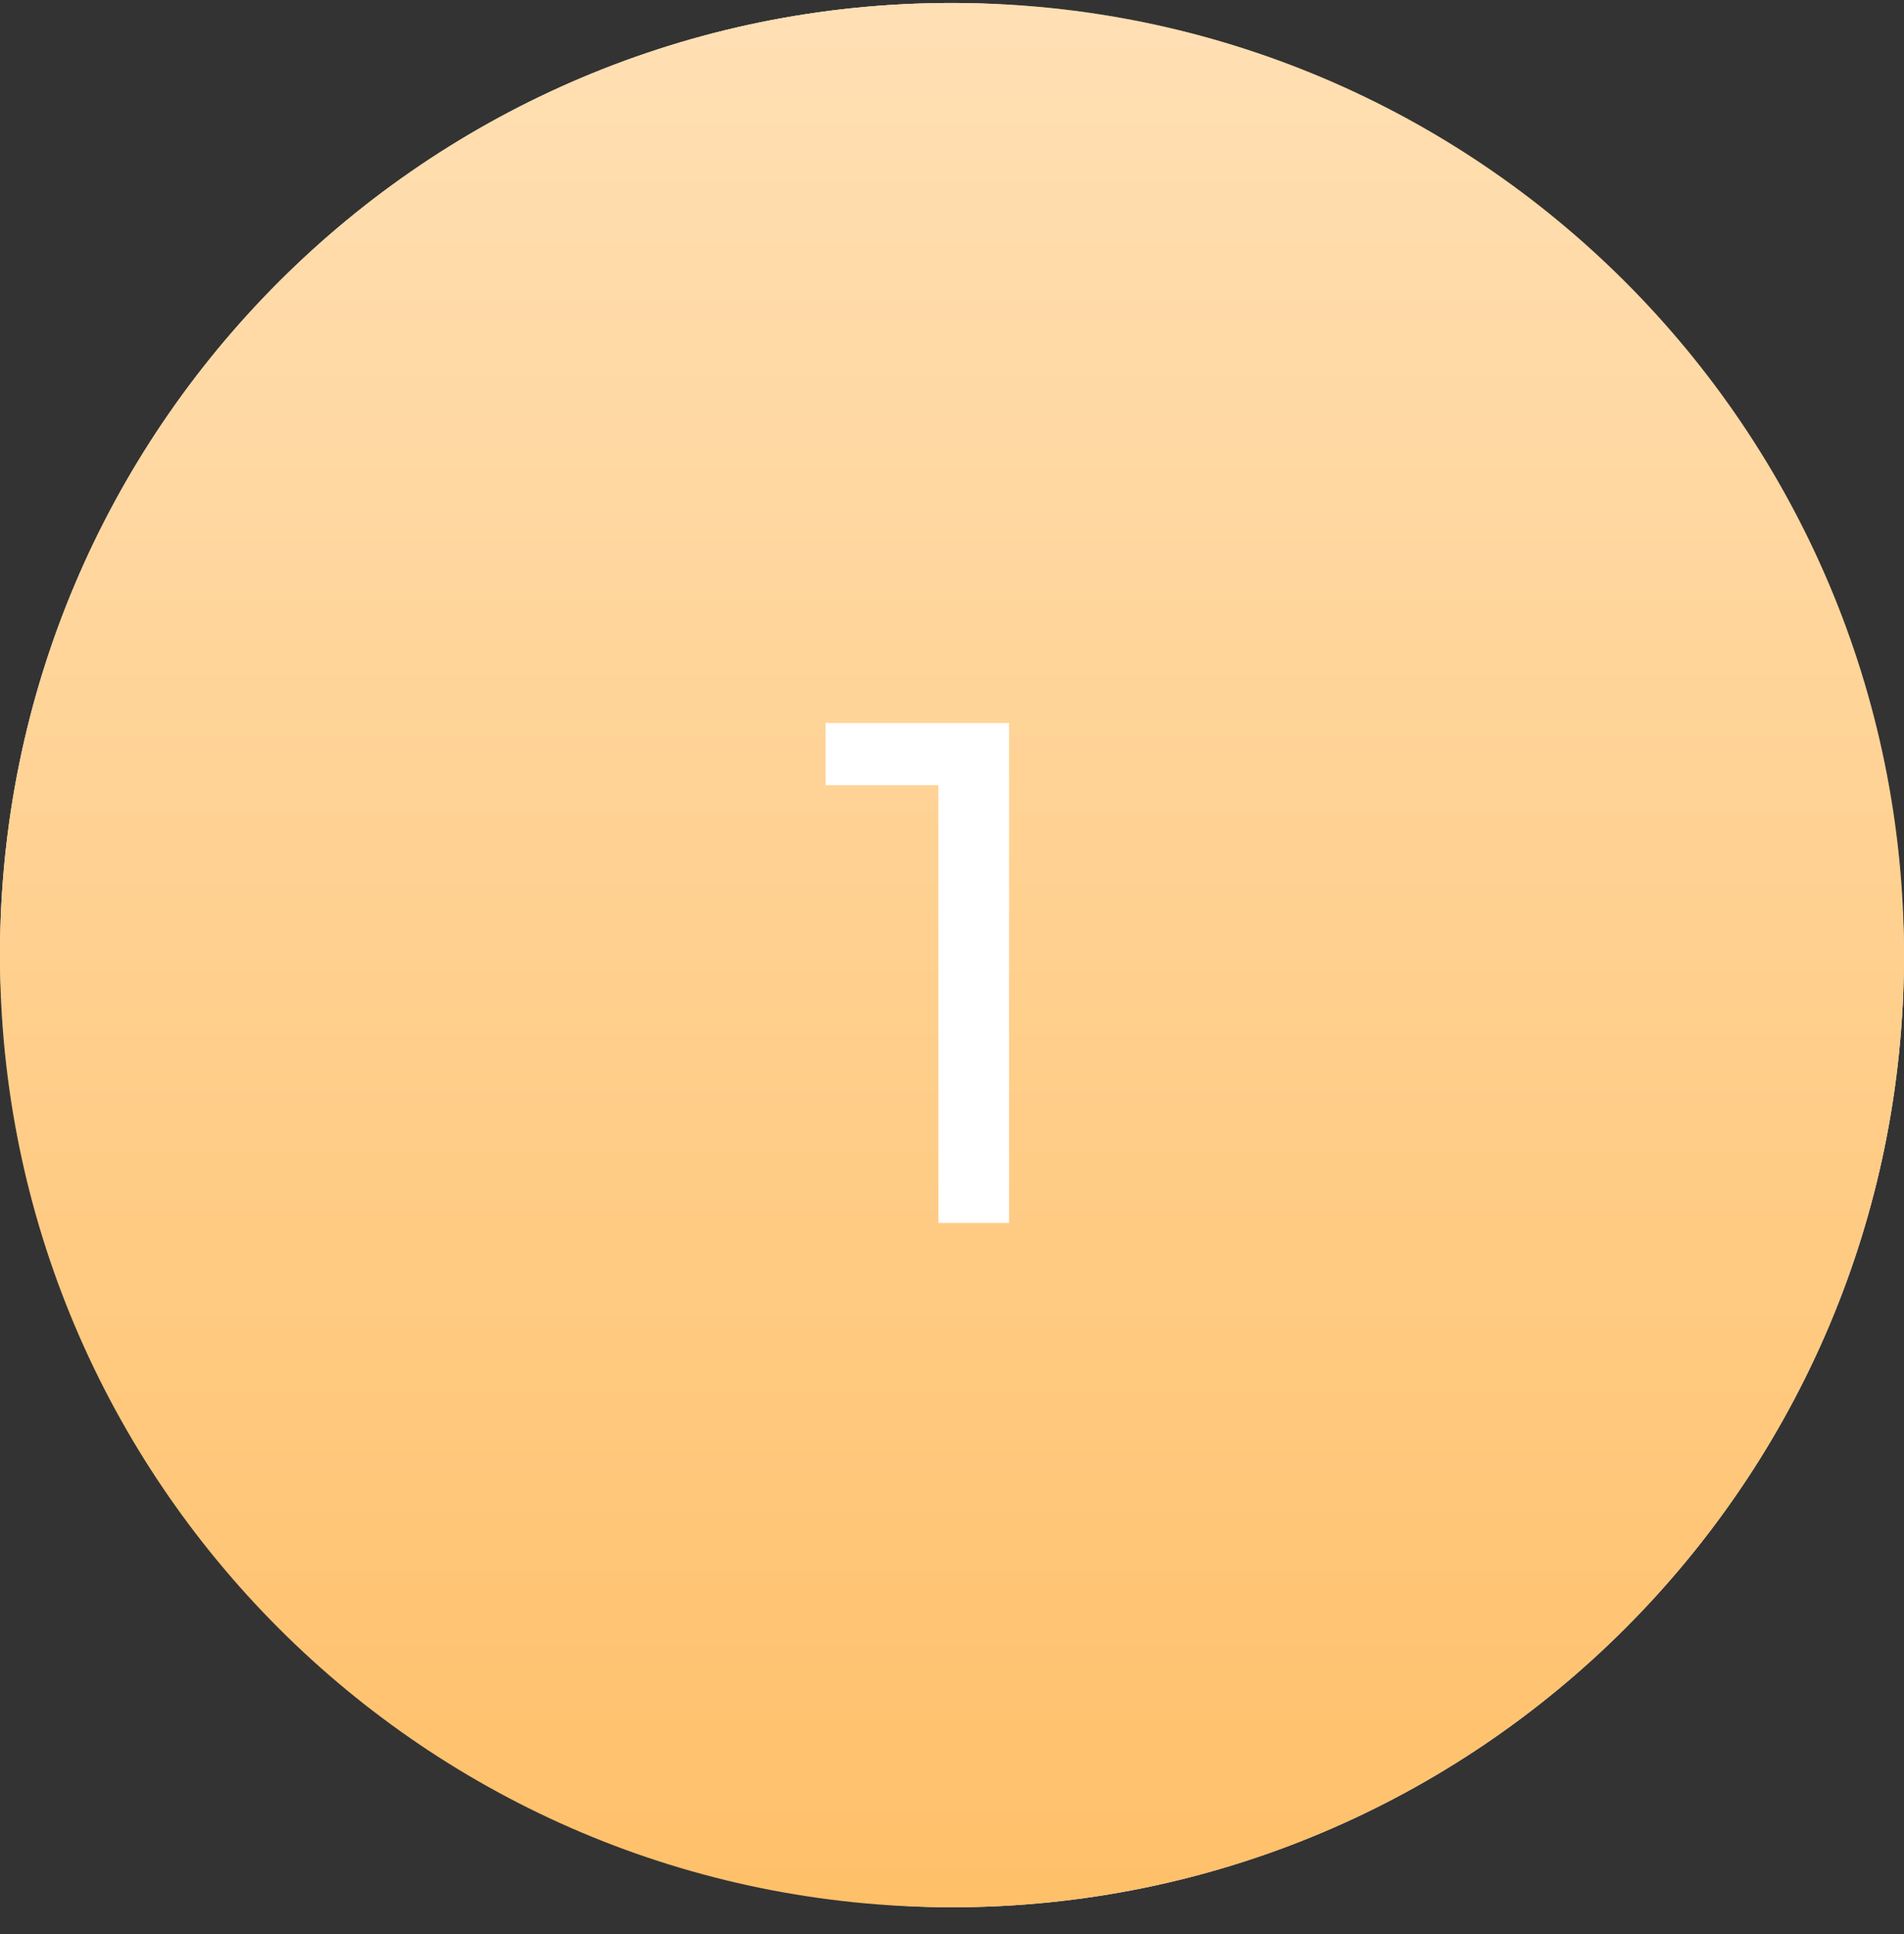
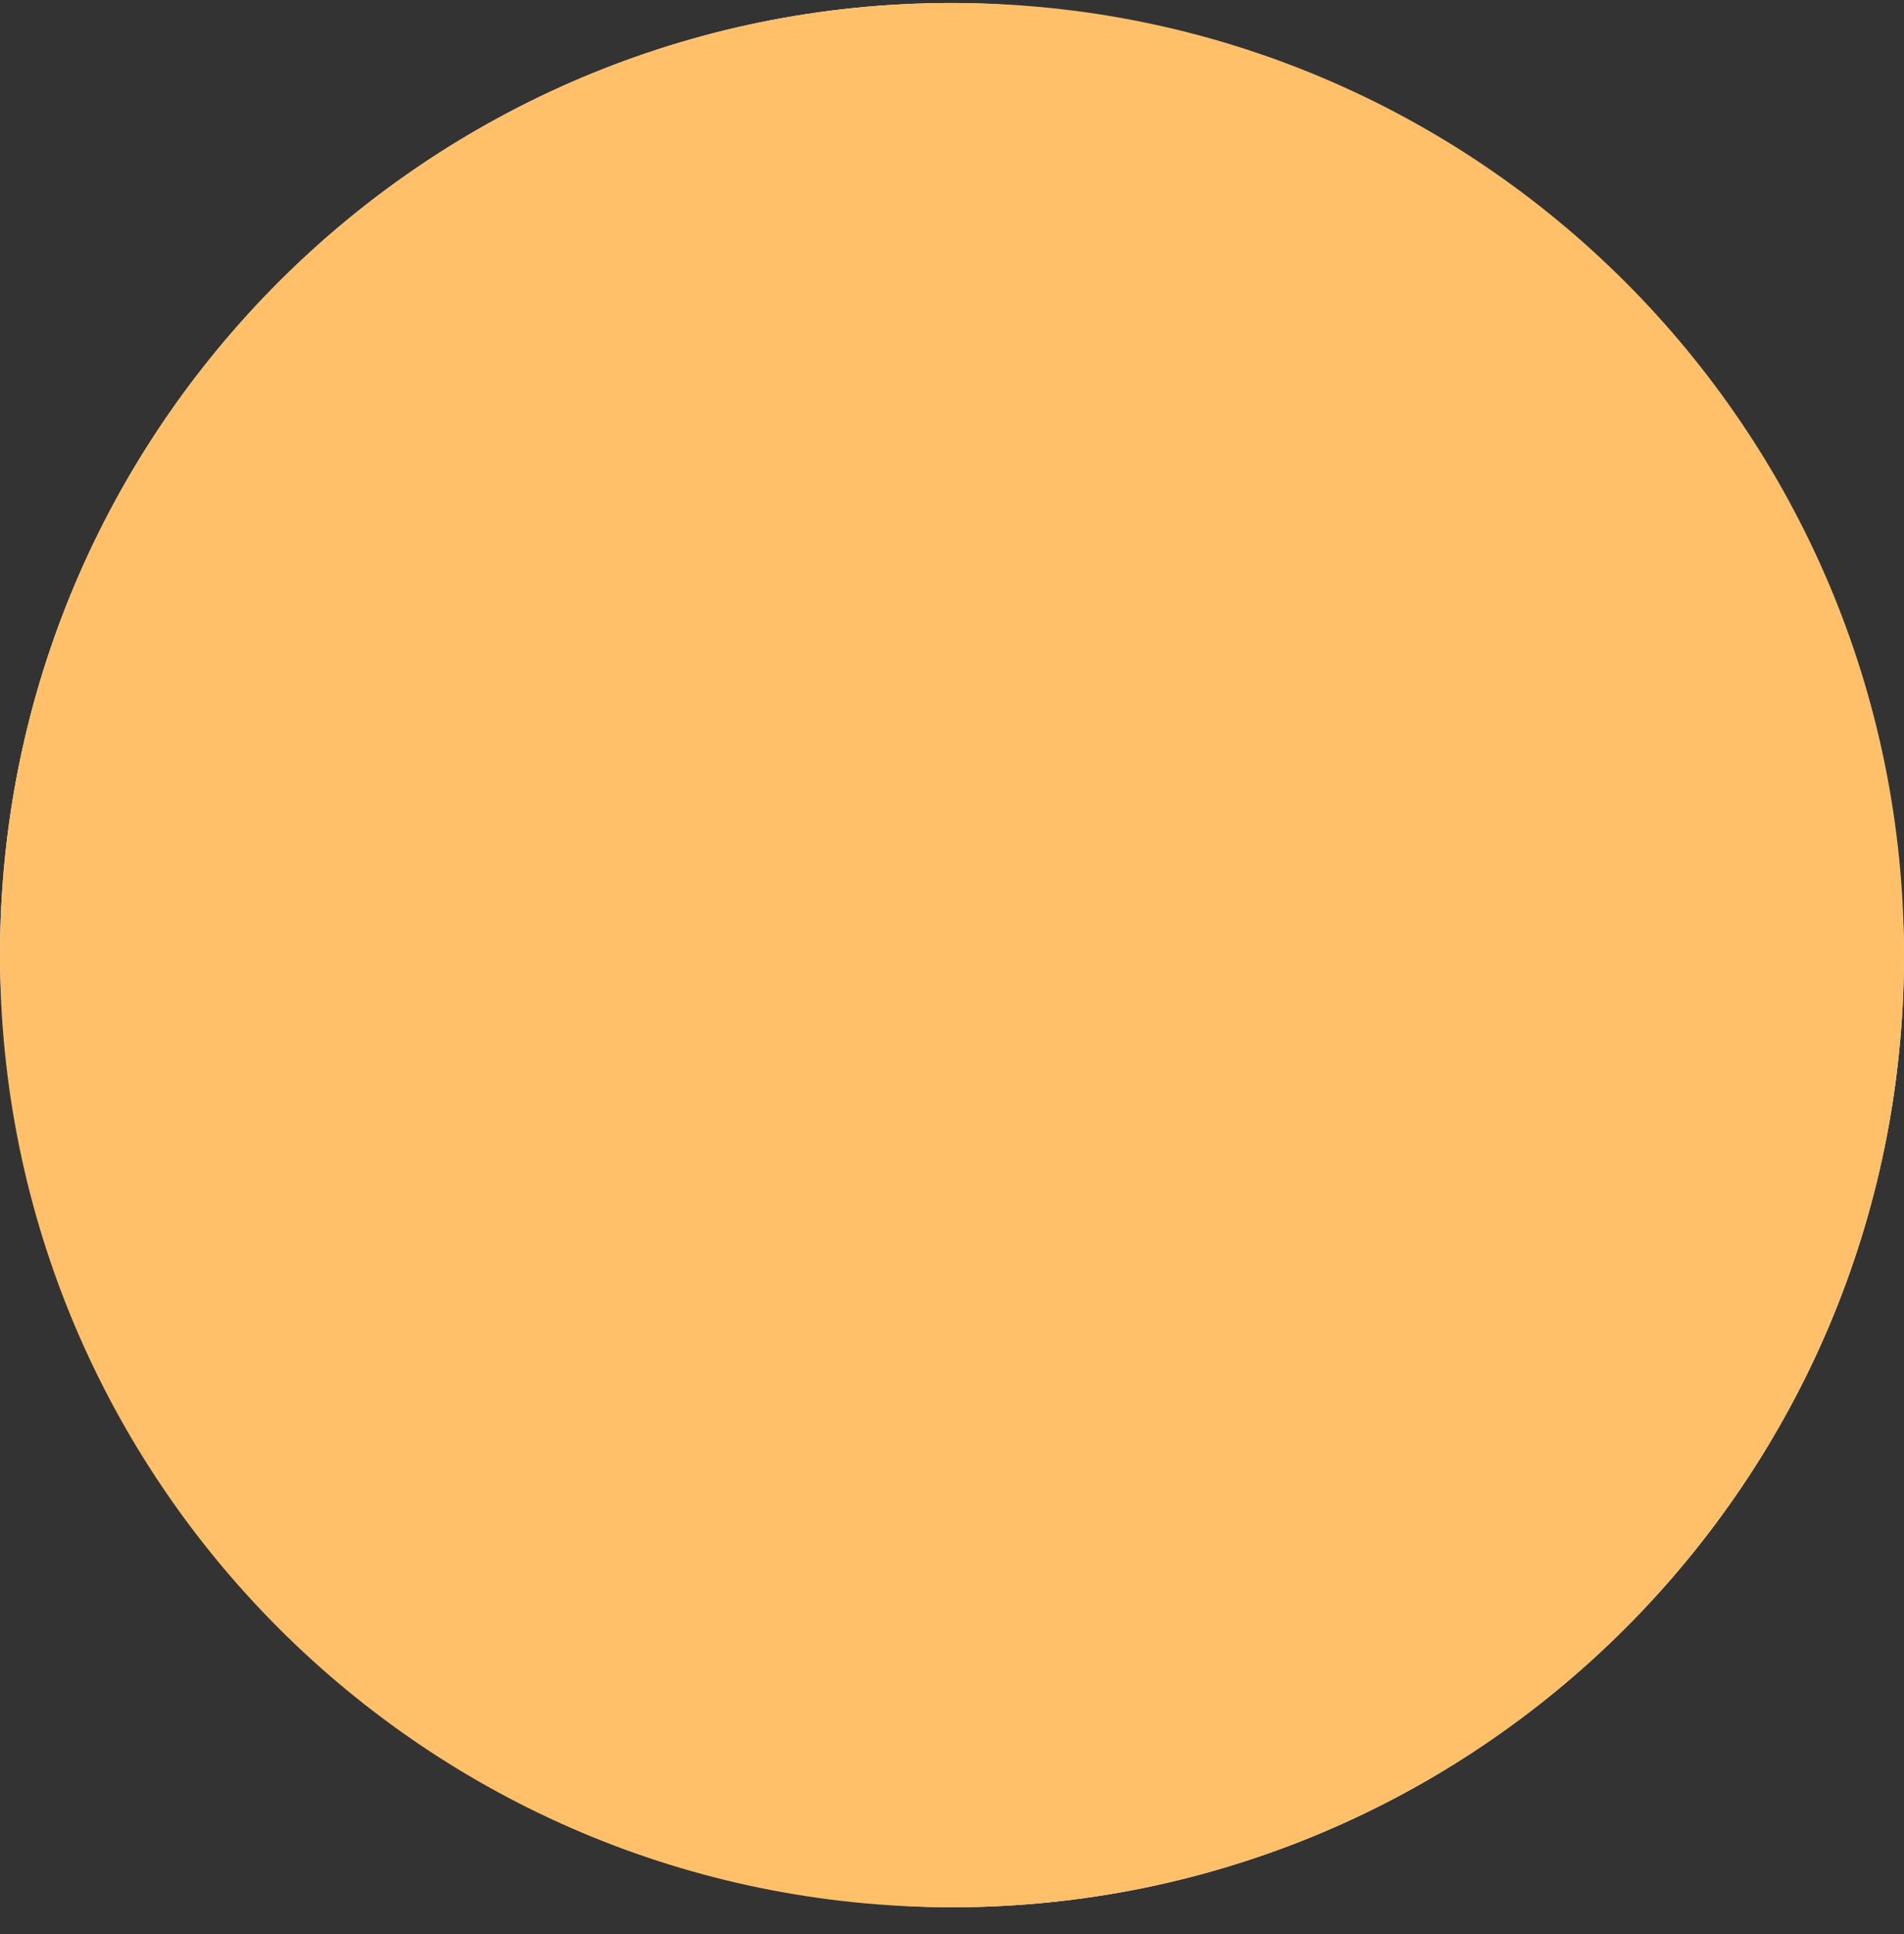
<svg xmlns="http://www.w3.org/2000/svg" width="64" height="65" viewBox="0 0 64 65" fill="none">
  <rect x="0" y="0" width="64" height="65" fill="#333333" stroke="none" />
  <rect y="0.1" width="64" height="64" rx="32" fill="#F4F5F7" />
  <g clip-path="url(#clip0)">
    <path d="M38 30.1H44L41 26.1L38 30.1ZM38 34.1H44L41 38.1L38 34.1Z" fill="#FFF7E6" />
    <path d="M21 20.1H27V44.1H21C20.735 44.1 20.48 43.994 20.293 43.807C20.105 43.619 20 43.365 20 43.1V21.1C20 20.834 20.105 20.58 20.293 20.392C20.48 20.205 20.735 20.1 21 20.1Z" fill="#7CB305" />
    <path d="M29 20.1H35C35.265 20.1 35.52 20.205 35.707 20.392C35.895 20.58 36 20.834 36 21.1V43.1C36 43.365 35.895 43.619 35.707 43.807C35.52 43.994 35.265 44.1 35 44.1H29V20.1Z" fill="#2EC5CE" />
  </g>
  <path d="M0 32.1C0 14.427 14.327 0.1 32 0.1C49.673 0.1 64 14.427 64 32.1C64 49.773 49.673 64.1 32 64.1C14.327 64.1 0 49.773 0 32.1Z" fill="#FFC069" />
-   <path d="M0 32.1C0 14.427 14.327 0.1 32 0.1C49.673 0.1 64 14.427 64 32.1C64 49.773 49.673 64.1 32 64.1C14.327 64.1 0 49.773 0 32.1Z" fill="url(#paint0_linear)" fill-opacity="0.5" />
-   <path d="M33.919 24.3V41.1H31.543V26.388H27.751V24.3H33.919Z" fill="white" />
  <defs>
    <linearGradient id="paint0_linear" x1="32" y1="0.1" x2="32" y2="64.1" gradientUnits="userSpaceOnUse">
      <stop stop-color="white" />
      <stop offset="1" stop-color="white" stop-opacity="0" />
    </linearGradient>
    <clipPath id="clip0">
-       <rect width="24" height="24" fill="white" transform="translate(20 20.1)" />
-     </clipPath>
+       </clipPath>
  </defs>
</svg>